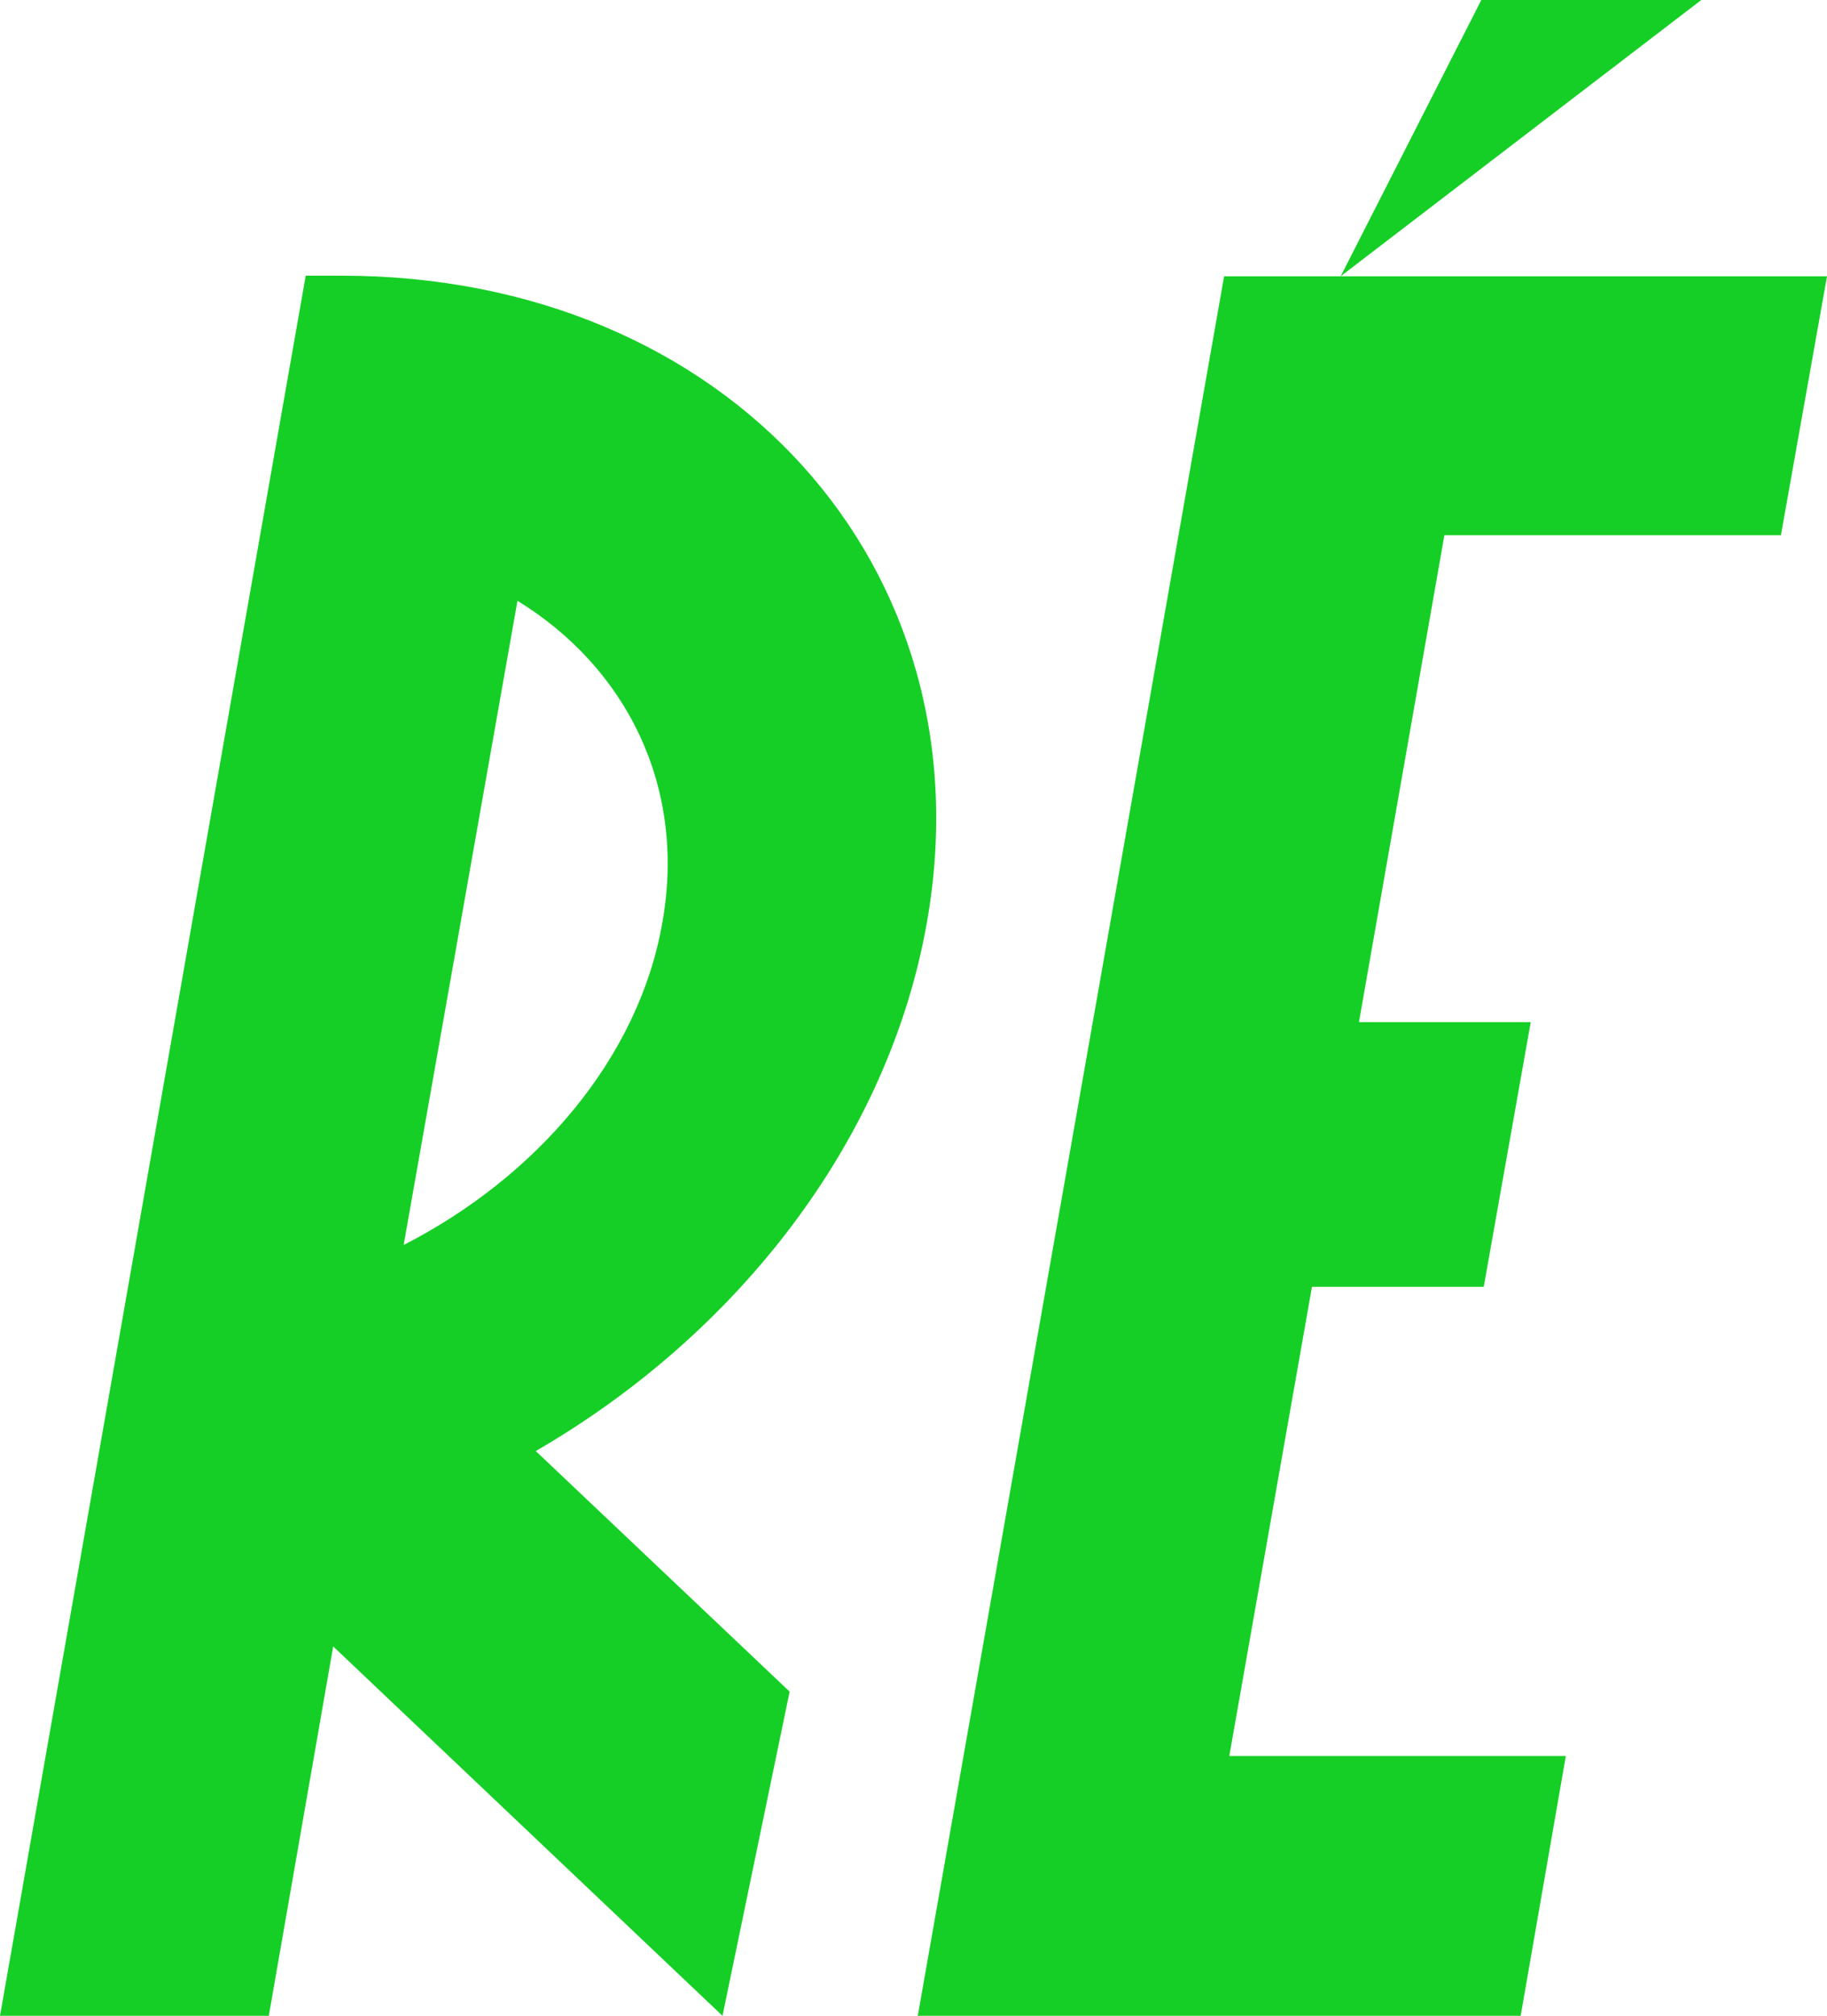
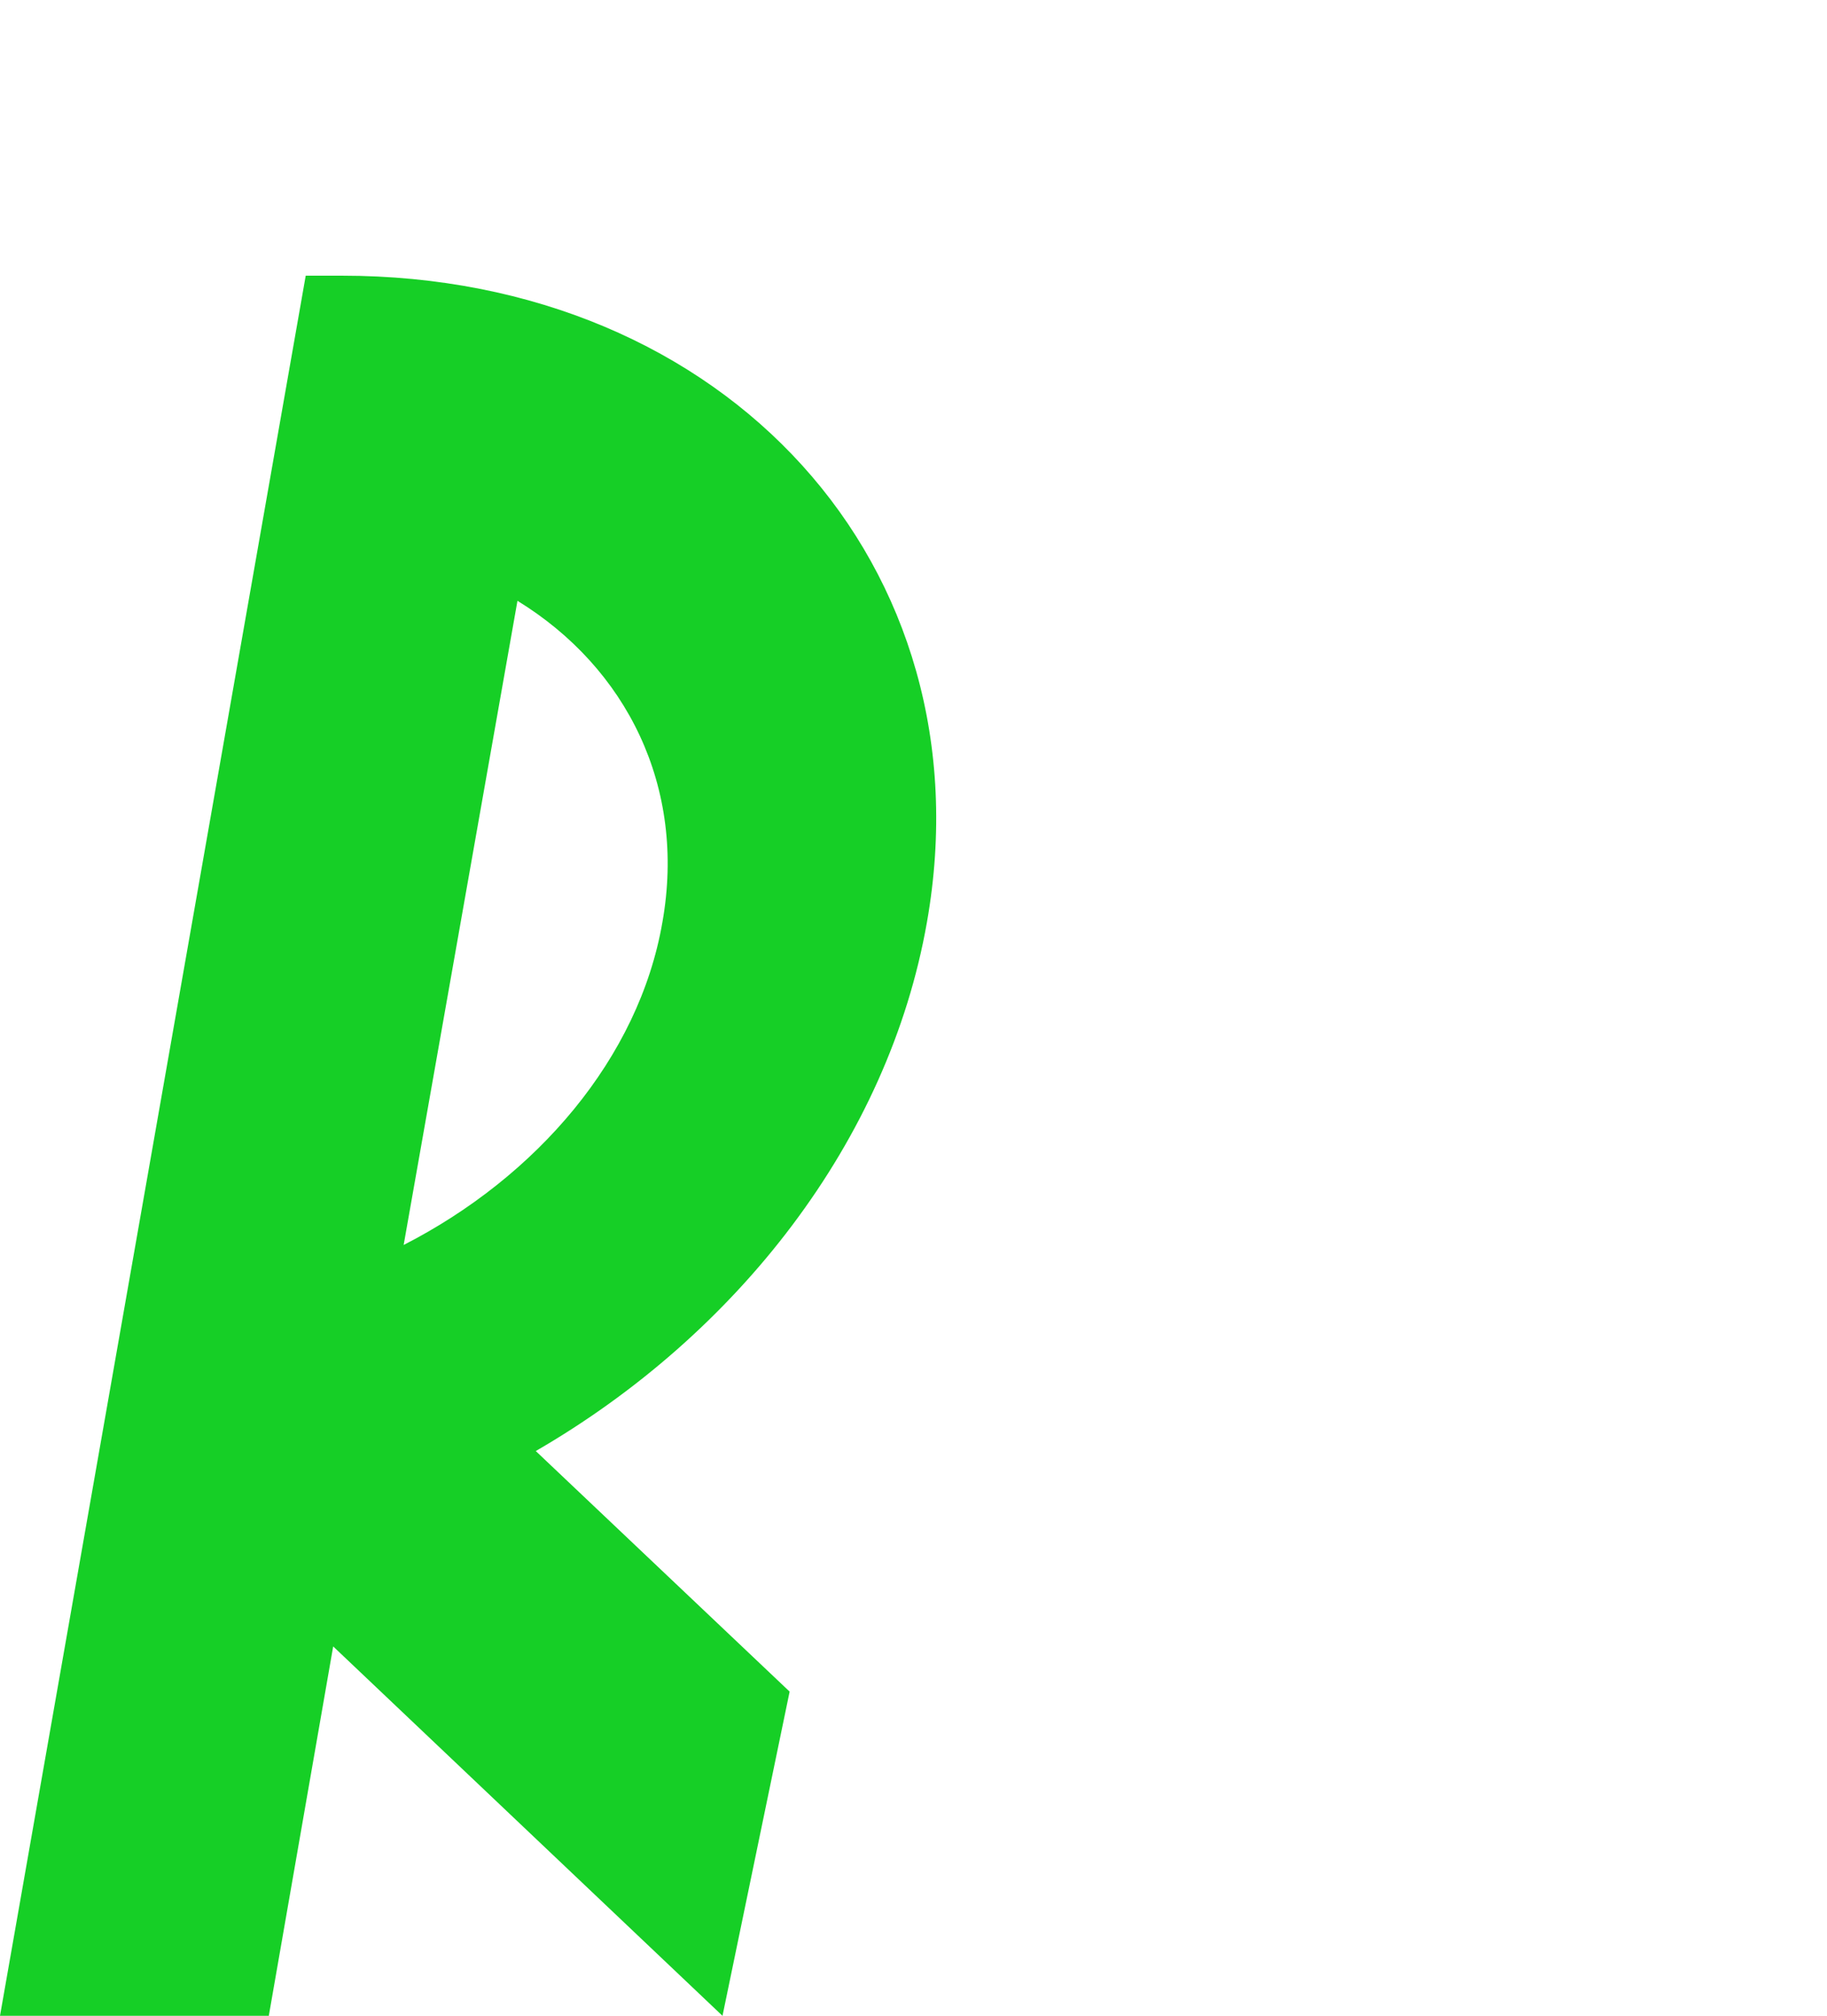
<svg xmlns="http://www.w3.org/2000/svg" version="1.1" id="Layer_1" x="0px" y="0px" viewBox="181.5 335.7 598.8 660.3" enable-background="new 181.5 335.7 598.8 660.3" xml:space="preserve">
  <g>
-     <polyline fill="#16CF26" points="620.9,426.2 667,335.7 739.1,335.7 620.9,426.2 780.3,426.2 765.2,511 654.9,511 626.9,670.5    626.9,670.5 683.2,670.5 667.8,757.2 611.5,757.2 584.4,910.9 694.7,910.9 679.9,996 482.3,996 582.7,426.2 620.9,426.2  " />
    <path fill="#16CF26" d="M485.3,637.8C505.9,521.2,419.7,426,293.5,426h-11.8L181.5,996h88.1l21.1-121l0,0l127.6,121l22-106.2   L357.1,811l0,0C423,772.9,472.7,709.5,485.3,637.8z M398.6,637.8c-7.7,44.5-41.2,83.4-84.8,105.7l37.3-211   C386.8,554.4,406.5,593.4,398.6,637.8z" />
  </g>
</svg>